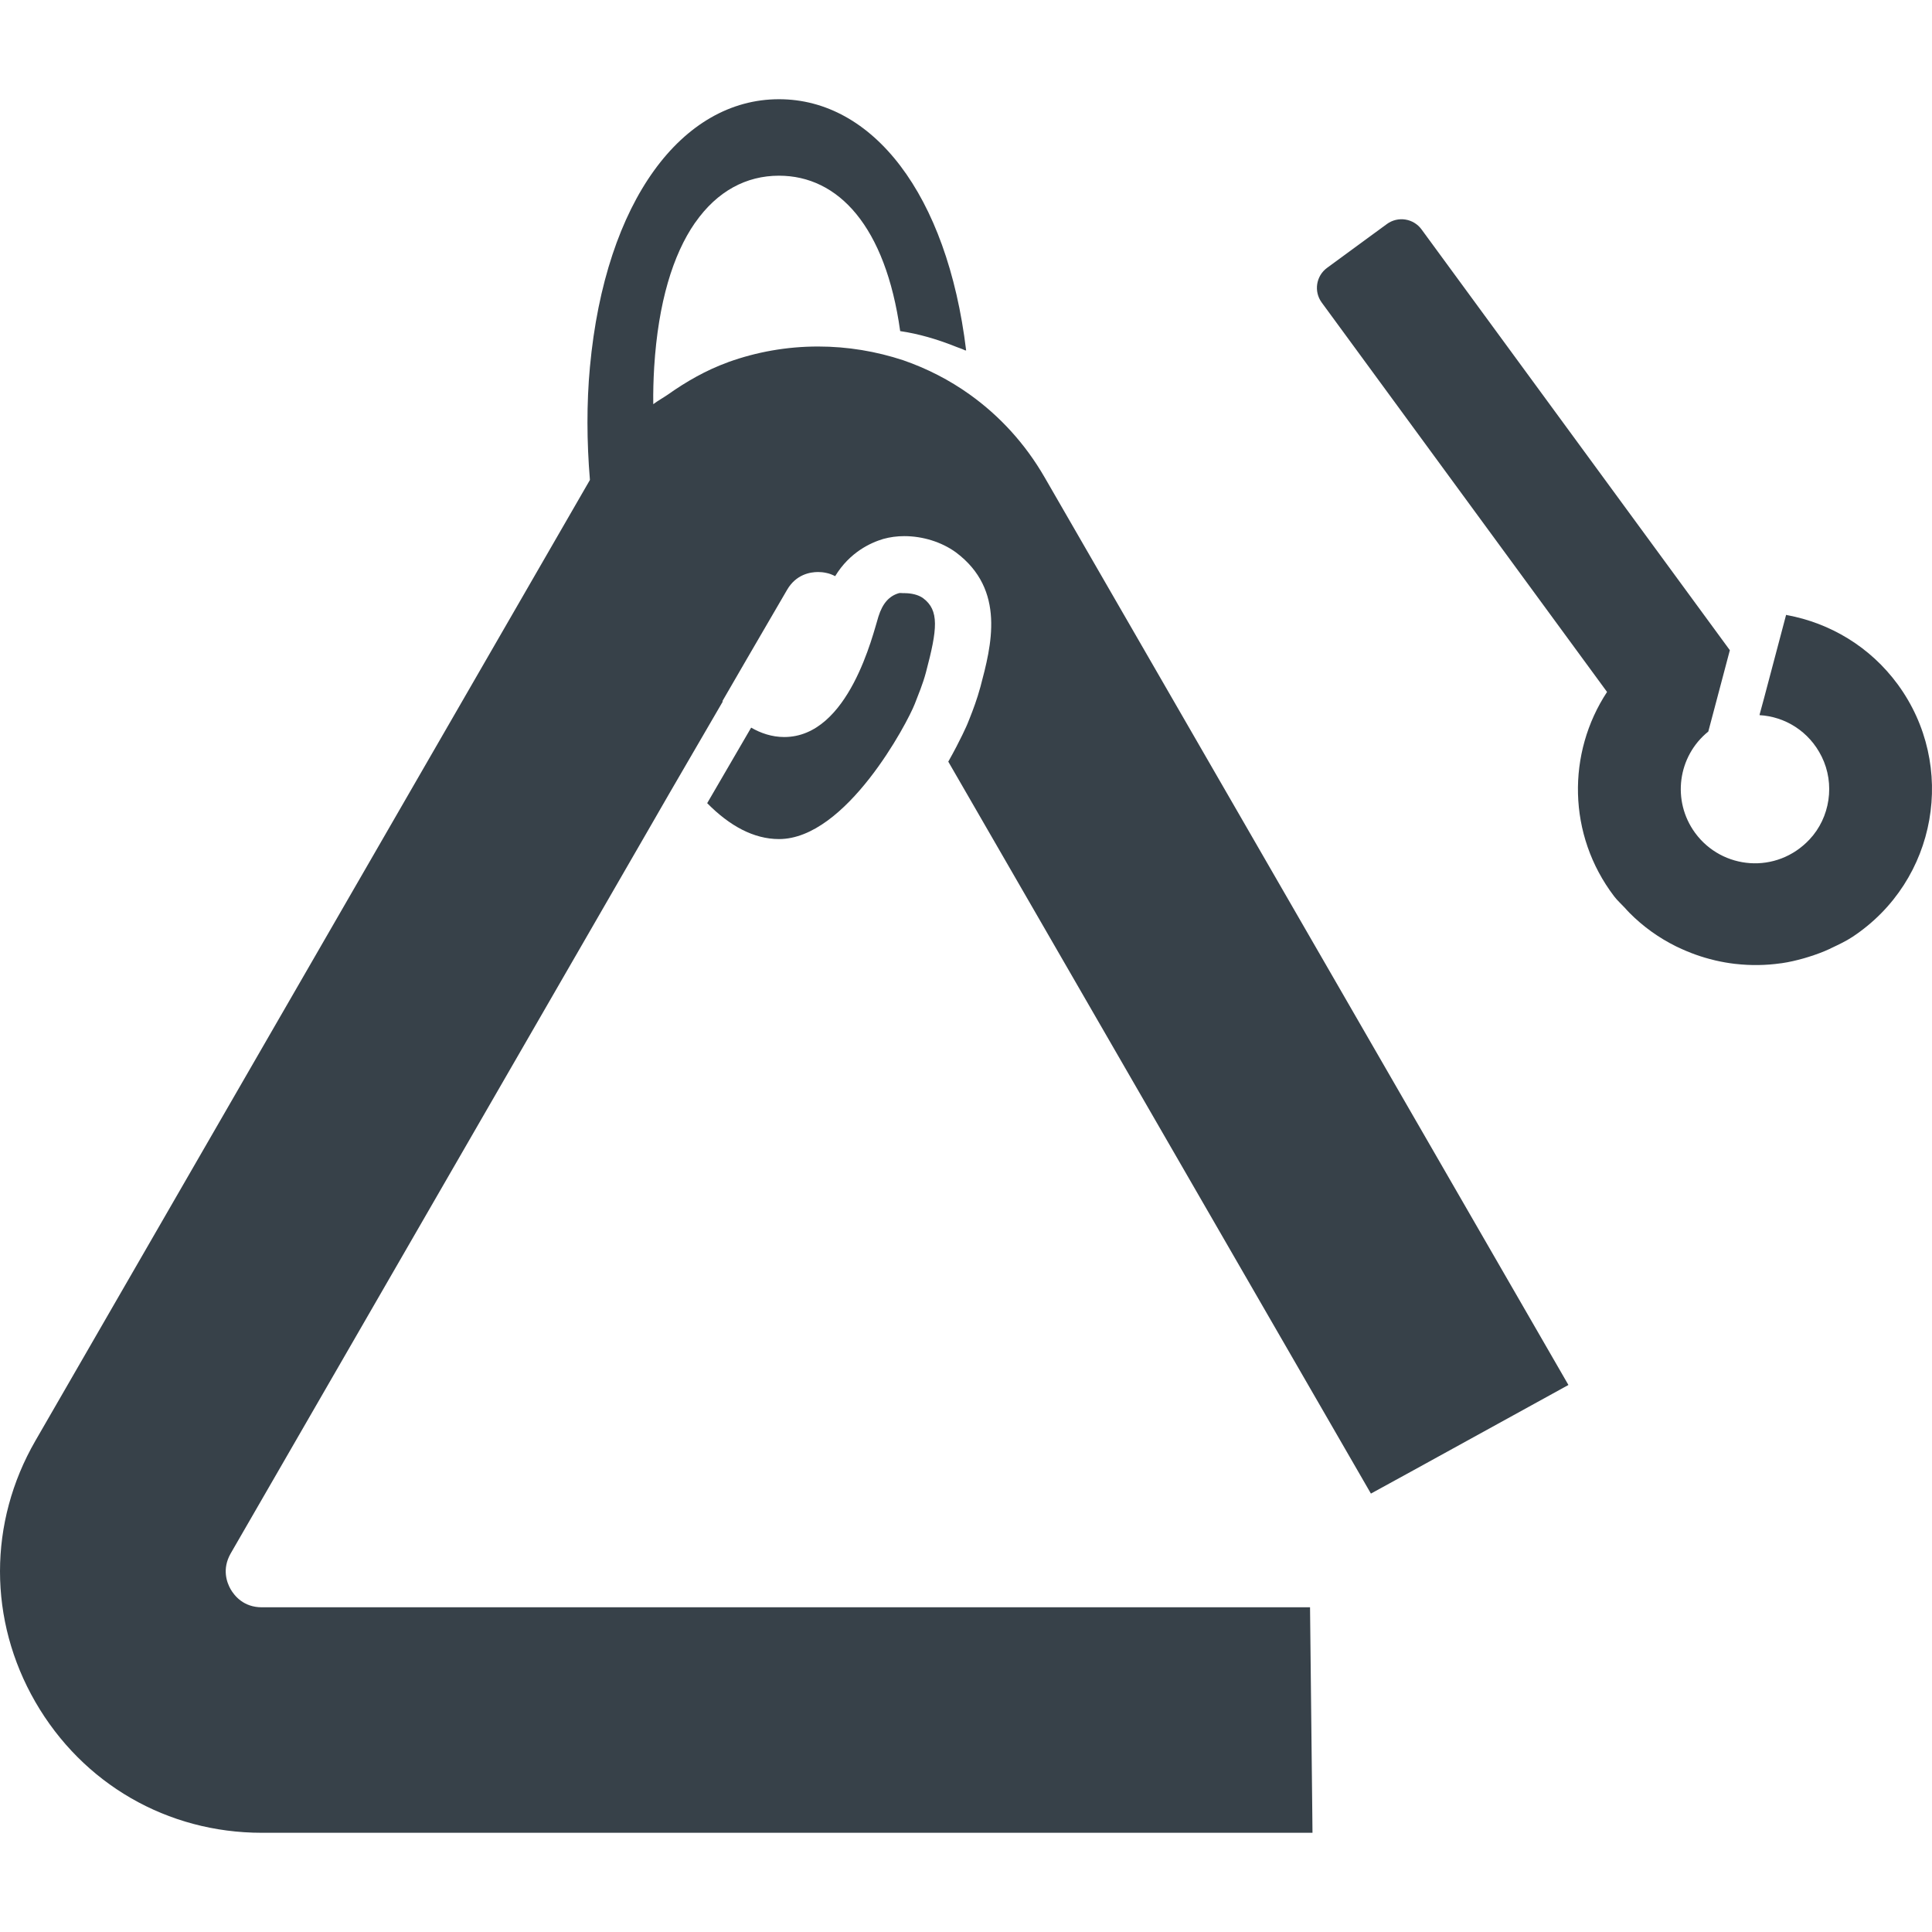
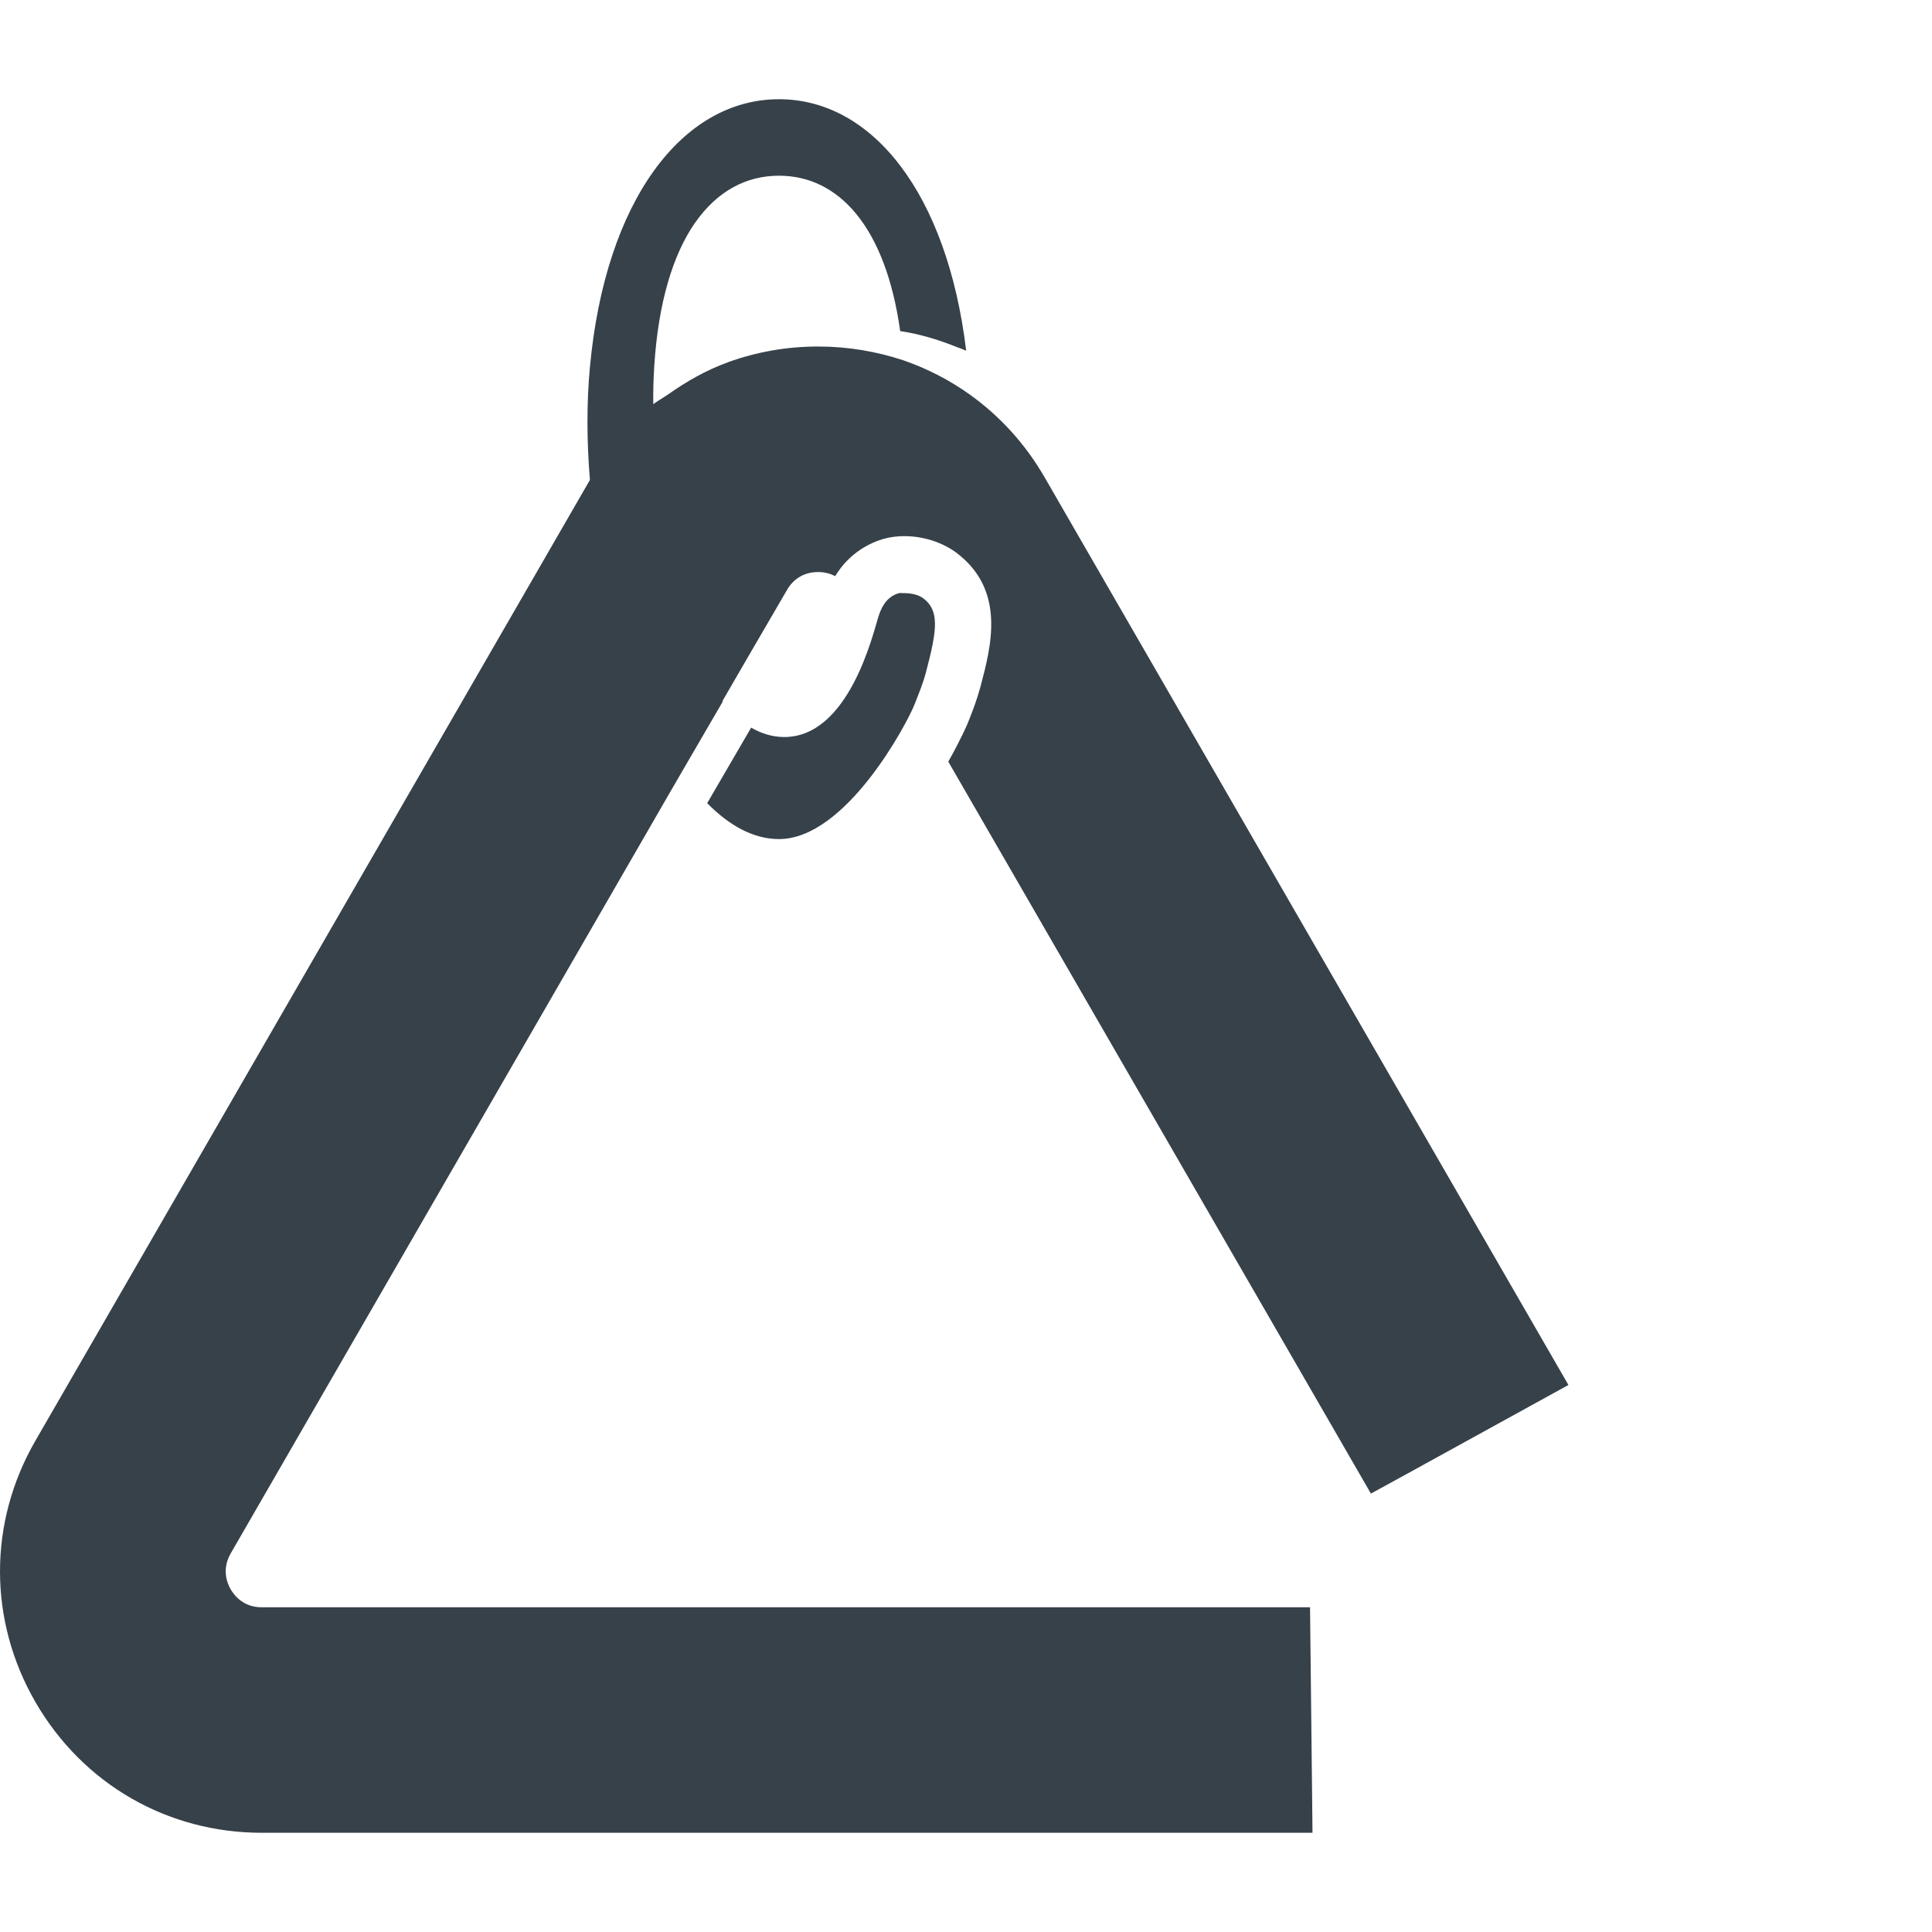
<svg xmlns="http://www.w3.org/2000/svg" version="1.1" id="_x31_0" x="0px" y="0px" viewBox="0 0 512 512" style="enable-background:new 0 0 512 512;" xml:space="preserve">
  <style type="text/css">
	.st0{fill:#374149;}
</style>
  <g>
    <path class="st0" d="M239.801,157.195c-0.043,0-0.094-0.023-0.137-0.023c-0.066,0-0.11,0.019-0.172,0.023   c-0.418,0.016-0.922-0.102-1.266-0.004c-2.55,0.73-4.324,2.668-5.43,6.191c-1.406,4.473-7.805,31.938-24.965,31.938   c-3.289,0-6.278-1.046-8.766-2.492l-11.652,20.019c5.926,6.028,12.351,9.516,19.023,9.516c17.828,0,34.062-30.832,36.004-35.859   c0.949-2.489,2.106-5.164,2.942-8.317c3.058-11.515,3.574-16.438-0.758-19.672C243.313,157.574,241.442,157.203,239.801,157.195z" />
    <path class="st0" d="M276.805,126.445c-5.129-8.867-11.851-16.187-19.77-21.863c-5.43-3.886-11.355-6.922-17.68-9.113   c-7.121-2.344-14.691-3.641-22.558-3.641c-8.316,0-16.336,1.446-23.805,4.137c-0.05,0-0.102,0.05-0.102,0.05   c-5.726,2.07-11.015,5.094-15.984,8.614c-1.25,0.848-2.566,1.566-3.786,2.488c-0.046-3.258,0.051-6.554,0.246-9.855   c1.07-17.118,4.977-29.782,10.789-38.176c0.035-0.05,0.078-0.09,0.114-0.141c5.813-8.301,13.5-12.382,22.168-12.382   c15.734,0,28.234,13.394,32.121,41.183c4.973,0.731,9.715,2.153,14.278,3.942c1.004,0.426,2.074,0.723,3.043,1.211   c-0.004-0.027-0.008-0.054-0.012-0.082c0.054,0.024,0.118,0.039,0.172,0.062c-5.031-41.586-24.851-66.586-49.602-66.586   c-25.598,0-46.016,26.793-50.102,70.969c-0.894,9.61-0.848,19.77,0,29.926L9.375,381.824c-12.5,21.66-12.5,47.559,0,69.223   c12.55,21.71,34.961,34.66,60.008,34.66h278.438l-0.047-4.981l-0.602-54.777H69.383c-4.782,0-7.219-2.989-8.266-4.786   c-0.997-1.742-2.34-5.328,0-9.457l111.304-192.832l5.082-8.817l3.183-5.477l10.86-18.675c-0.051-0.051-0.102-0.051-0.102-0.102   l6.375-11.004l10.758-18.477c2.39-4.133,6.176-4.73,8.218-4.73c0.594,0,1.394,0.051,2.238,0.25c0.75,0.144,1.496,0.445,2.293,0.843   c3.883-6.371,9.414-8.863,12.746-9.859c1.793-0.496,3.637-0.746,5.582-0.746c4.879,0,9.86,1.543,13.645,4.282   c13.344,9.961,9.41,24.801,6.523,35.66c-0.898,3.286-1.945,6.074-2.839,8.313l-0.598,1.496c-0.051,0.148-1.84,4.285-5.078,10.012   l112,193.973l10.359-5.676l40.668-22.383l1.176-0.644l-0.004-0.004l0.141-0.078L276.805,126.445z" />
-     <path class="st0" d="M502.93,181.382c-7.363-10.046-18.011-16.281-29.359-18.374c-0.027-0.004-0.054-0.02-0.082-0.024l0,0   c-0.051-0.007-0.102-0.031-0.153-0.042l-5.867,22.168l-1.156,4.254c0.008,0,0.019,0.004,0.027,0.004l-0.039,0.156   c6.692,0.379,13.126,4.226,16.469,10.996c3.562,7.199,2.262,16.118-3.246,21.965c-8.731,9.27-23.153,7.996-30.298-1.754   c-6.218-8.488-4.636-20.305,3.493-26.867l1.562-5.886l4.148-15.668l-6.094-8.317L376.723,60.797   c-2.149-2.934-6.262-3.566-9.192-1.422l-15.843,11.609c-2.93,2.149-3.566,6.266-1.418,9.195l75.614,103.196   c-10.614,16.121-10.539,37.828,1.867,54.148c0.855,1.125,1.89,2.024,2.832,3.047c0.41,0.453,0.812,0.91,1.242,1.34   c3.656,3.687,7.812,6.644,12.343,8.886c0.168,0.082,0.344,0.16,0.516,0.242c3.082,1.476,6.277,2.625,9.59,3.41   c0.098,0.024,0.187,0.055,0.282,0.074c1.742,0.402,3.484,0.711,5.262,0.918c0.05,0.007,0.102,0.007,0.152,0.011   c3.981,0.45,7.989,0.398,11.977-0.168c0.078-0.011,0.16-0.011,0.234-0.023c1.98-0.289,3.918-0.746,5.859-1.293   c0.461-0.133,0.914-0.27,1.367-0.414c1.883-0.594,3.726-1.266,5.539-2.109c0.106-0.047,0.199-0.114,0.305-0.161   c1.938-0.922,3.886-1.816,5.718-3.027C513.43,233.351,518.68,202.882,502.93,181.382z" />
  </g>
</svg>